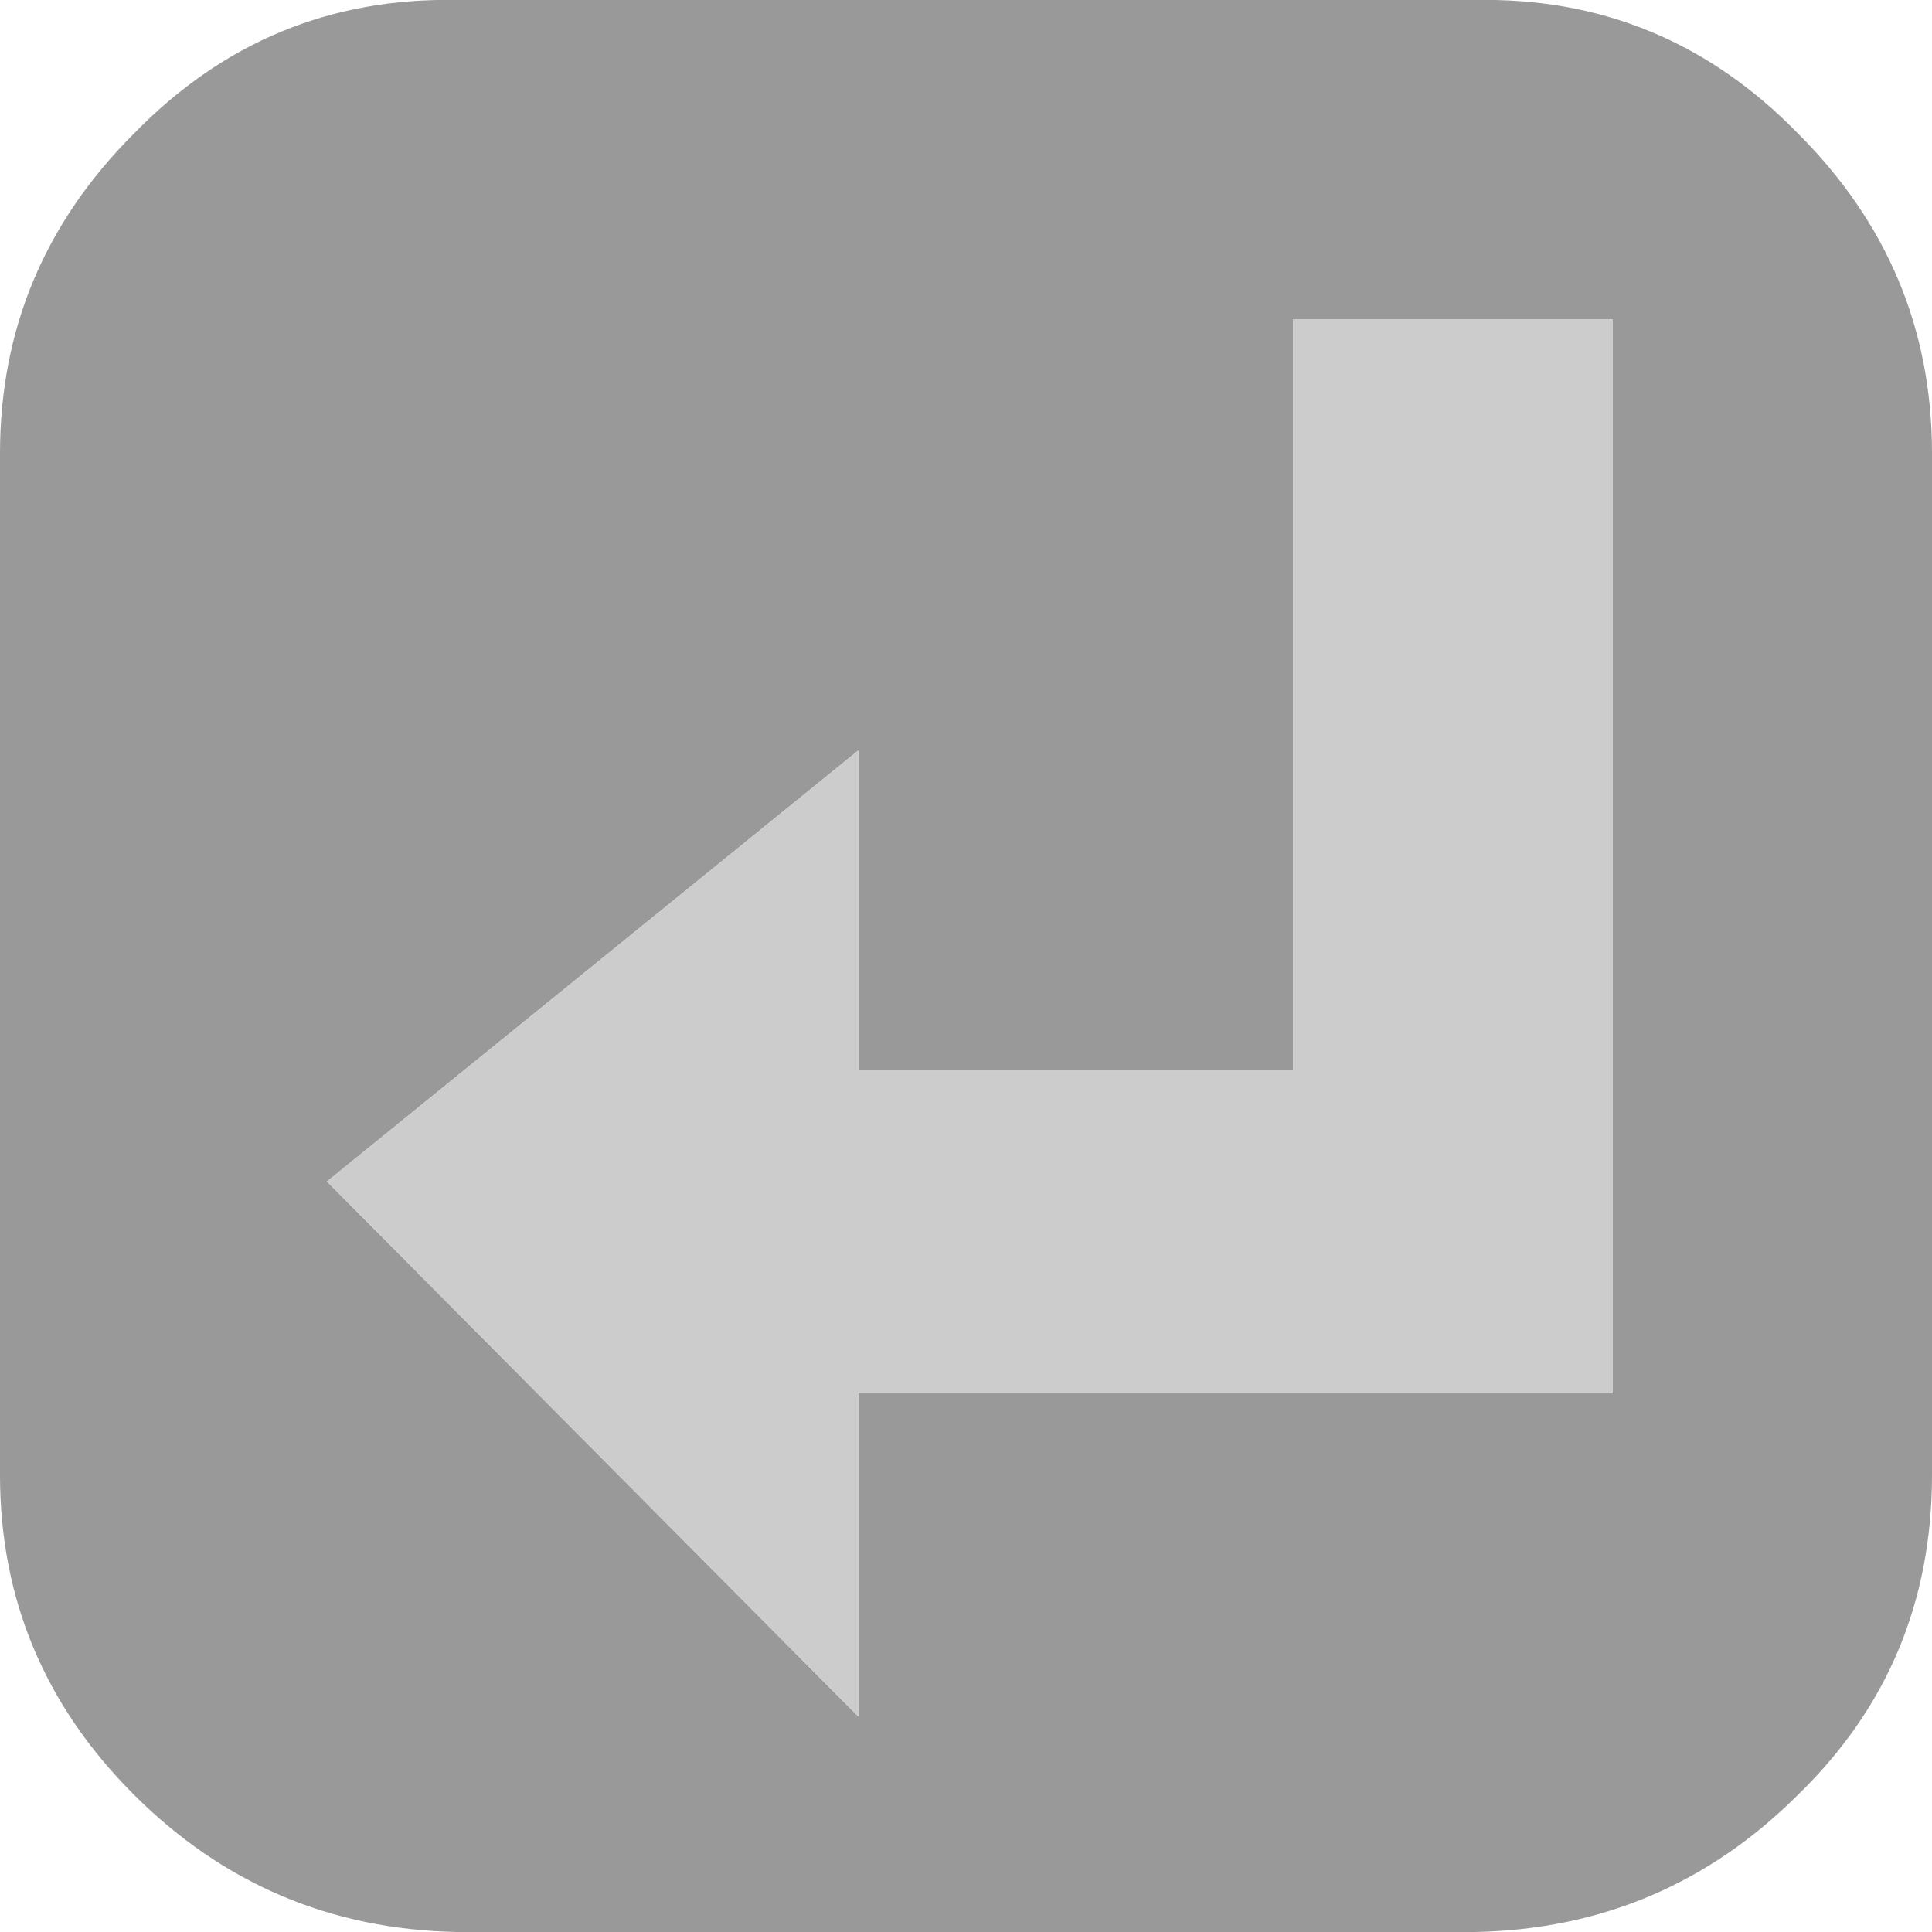
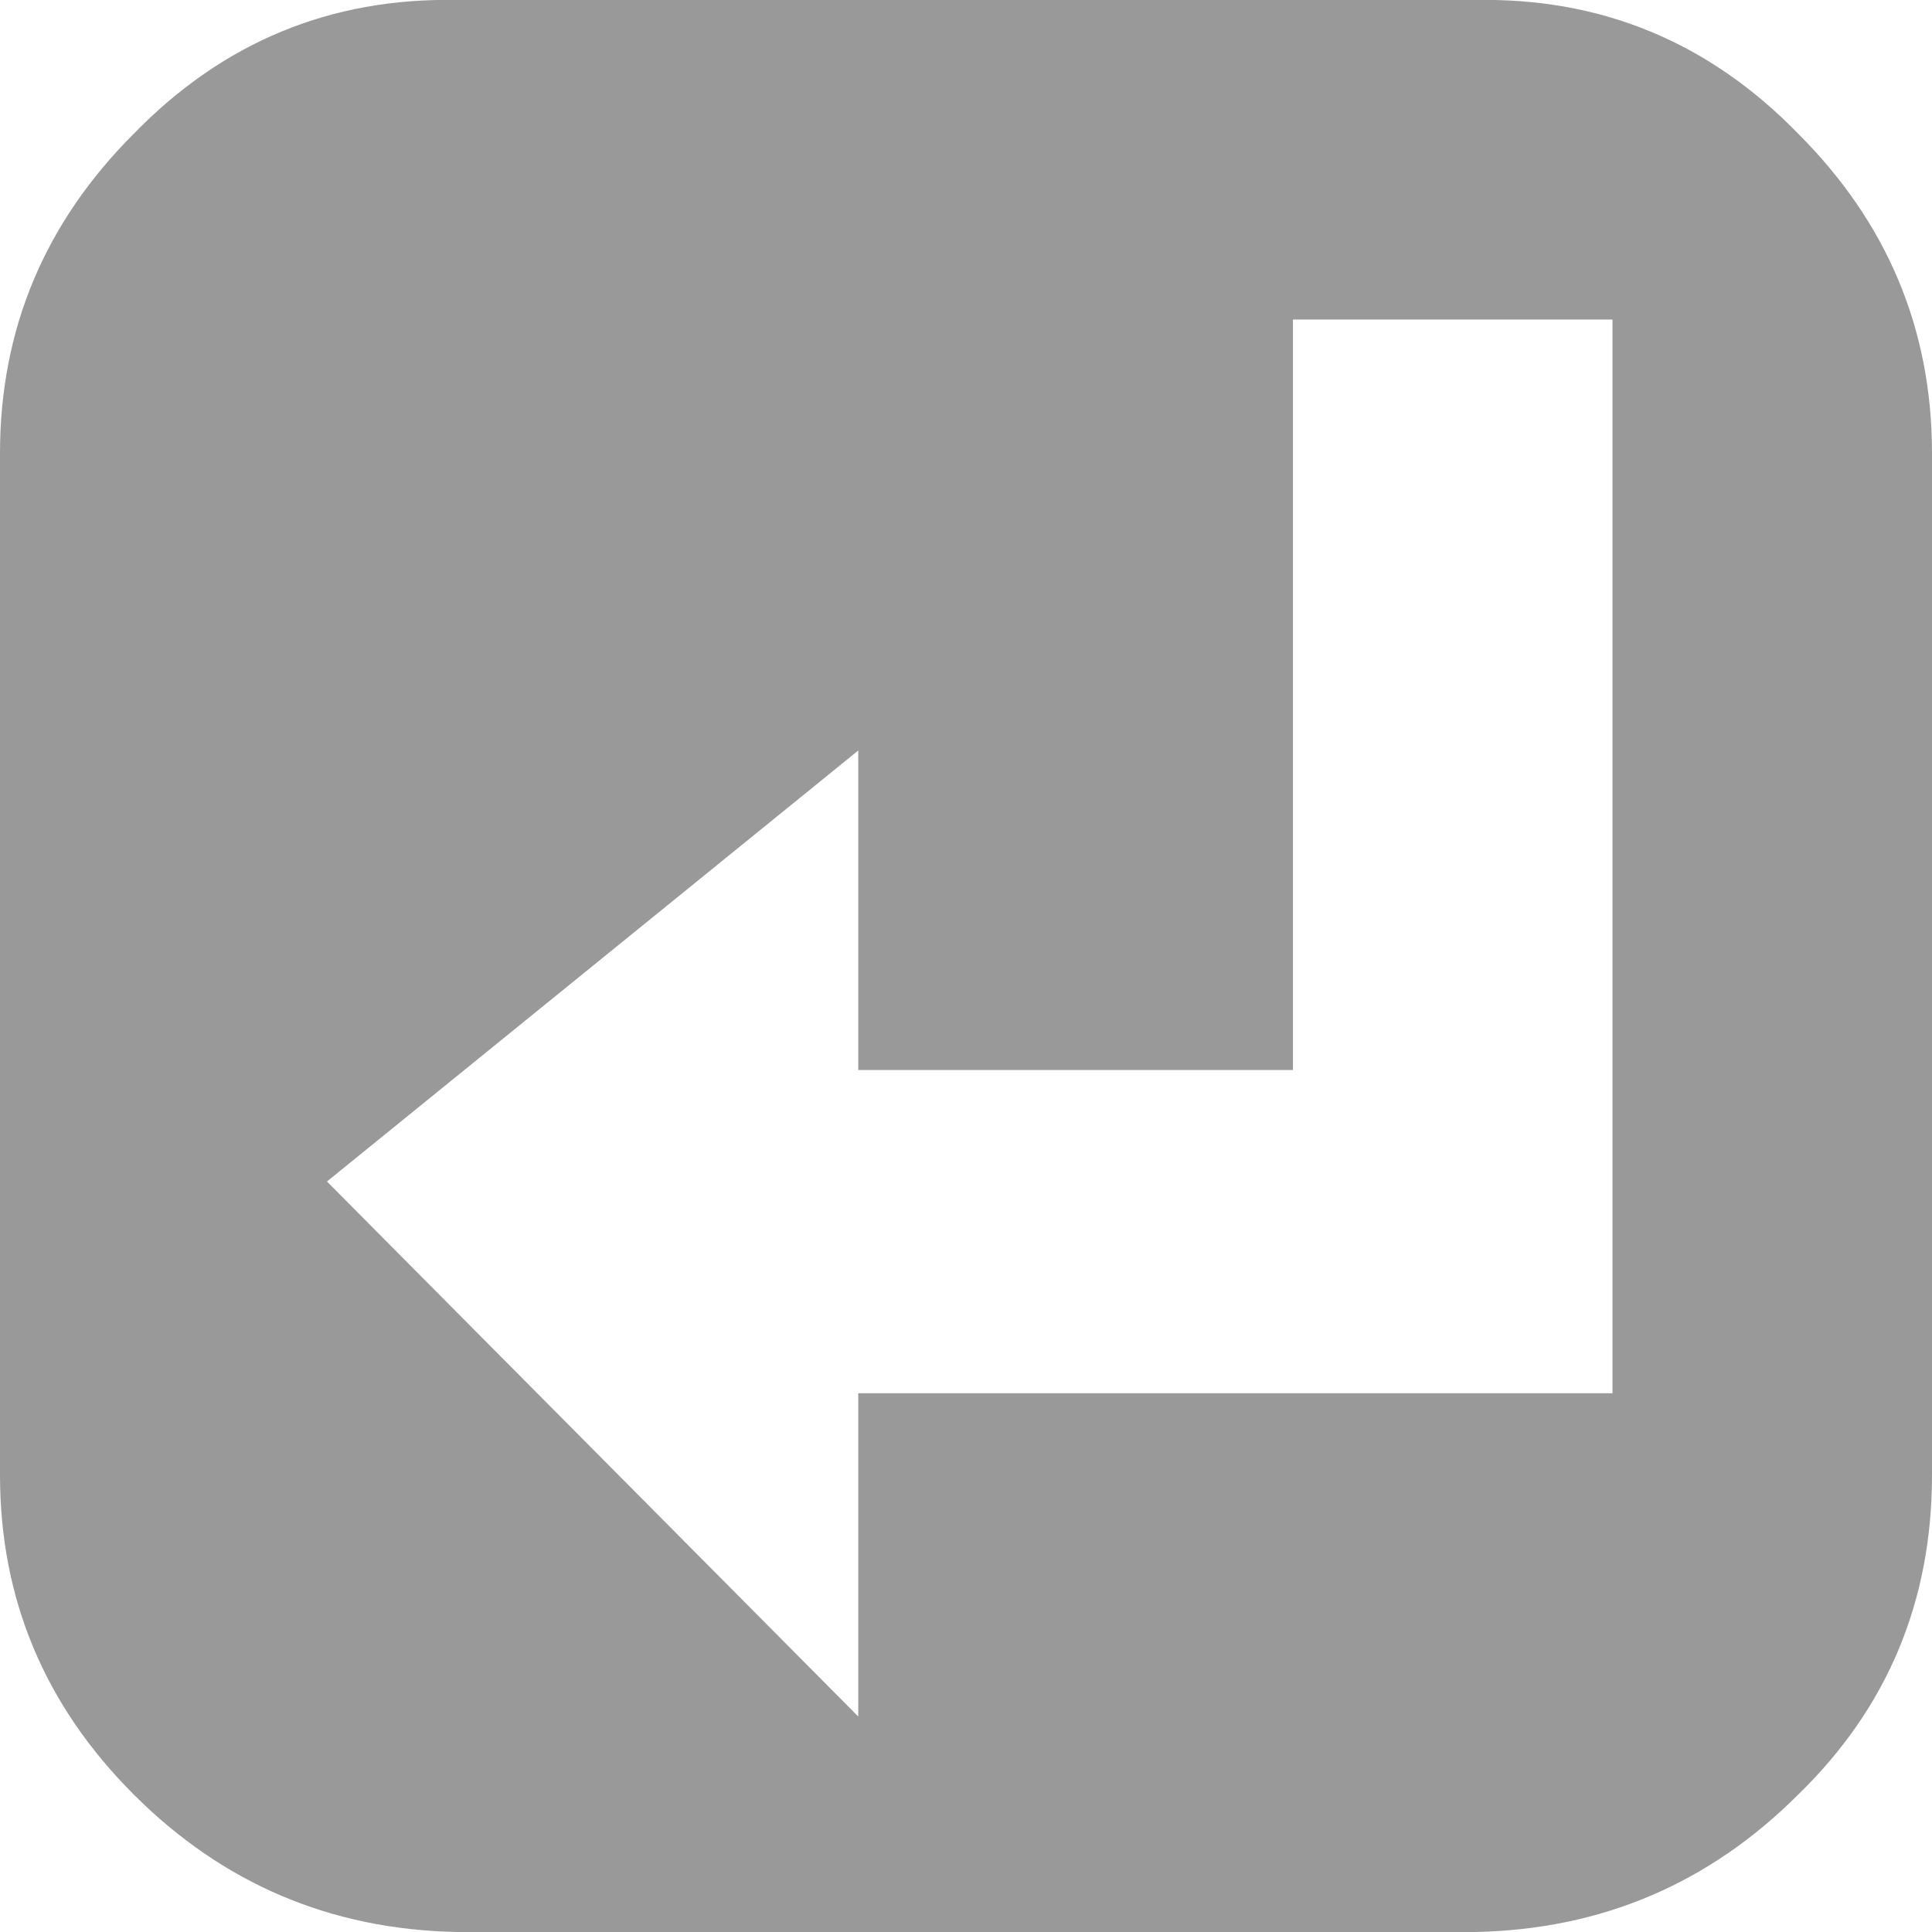
<svg xmlns="http://www.w3.org/2000/svg" height="26.0px" width="26.0px">
  <g transform="matrix(1.0, 0.0, 0.0, 1.0, 13.0, 13.0)">
    <path d="M4.4 -8.7 L4.4 1.4 -1.45 1.4 -1.45 -2.9 -8.6 2.9 -1.45 10.1 -1.45 5.75 8.7 5.75 8.7 -8.7 4.4 -8.7 M11.2 -11.2 Q13.0 -9.4 13.0 -6.9 L13.0 6.85 Q13.0 9.4 11.2 11.15 9.4 12.95 6.85 13.0 L-6.85 13.0 Q-9.4 12.95 -11.2 11.15 -13.0 9.35 -13.0 6.85 L-13.0 -6.9 Q-13.0 -9.4 -11.2 -11.2 -9.4 -13.05 -6.85 -13.0 L6.85 -13.0 Q9.4 -13.05 11.2 -11.2" fill="#999999" fill-rule="evenodd" stroke="none" />
-     <path d="M4.4 -8.7 L8.7 -8.7 8.7 5.75 -1.45 5.75 -1.45 10.1 -8.6 2.9 -1.45 -2.9 -1.45 1.4 4.4 1.4 4.4 -8.7" fill="#cccccc" fill-rule="evenodd" stroke="none" />
  </g>
</svg>